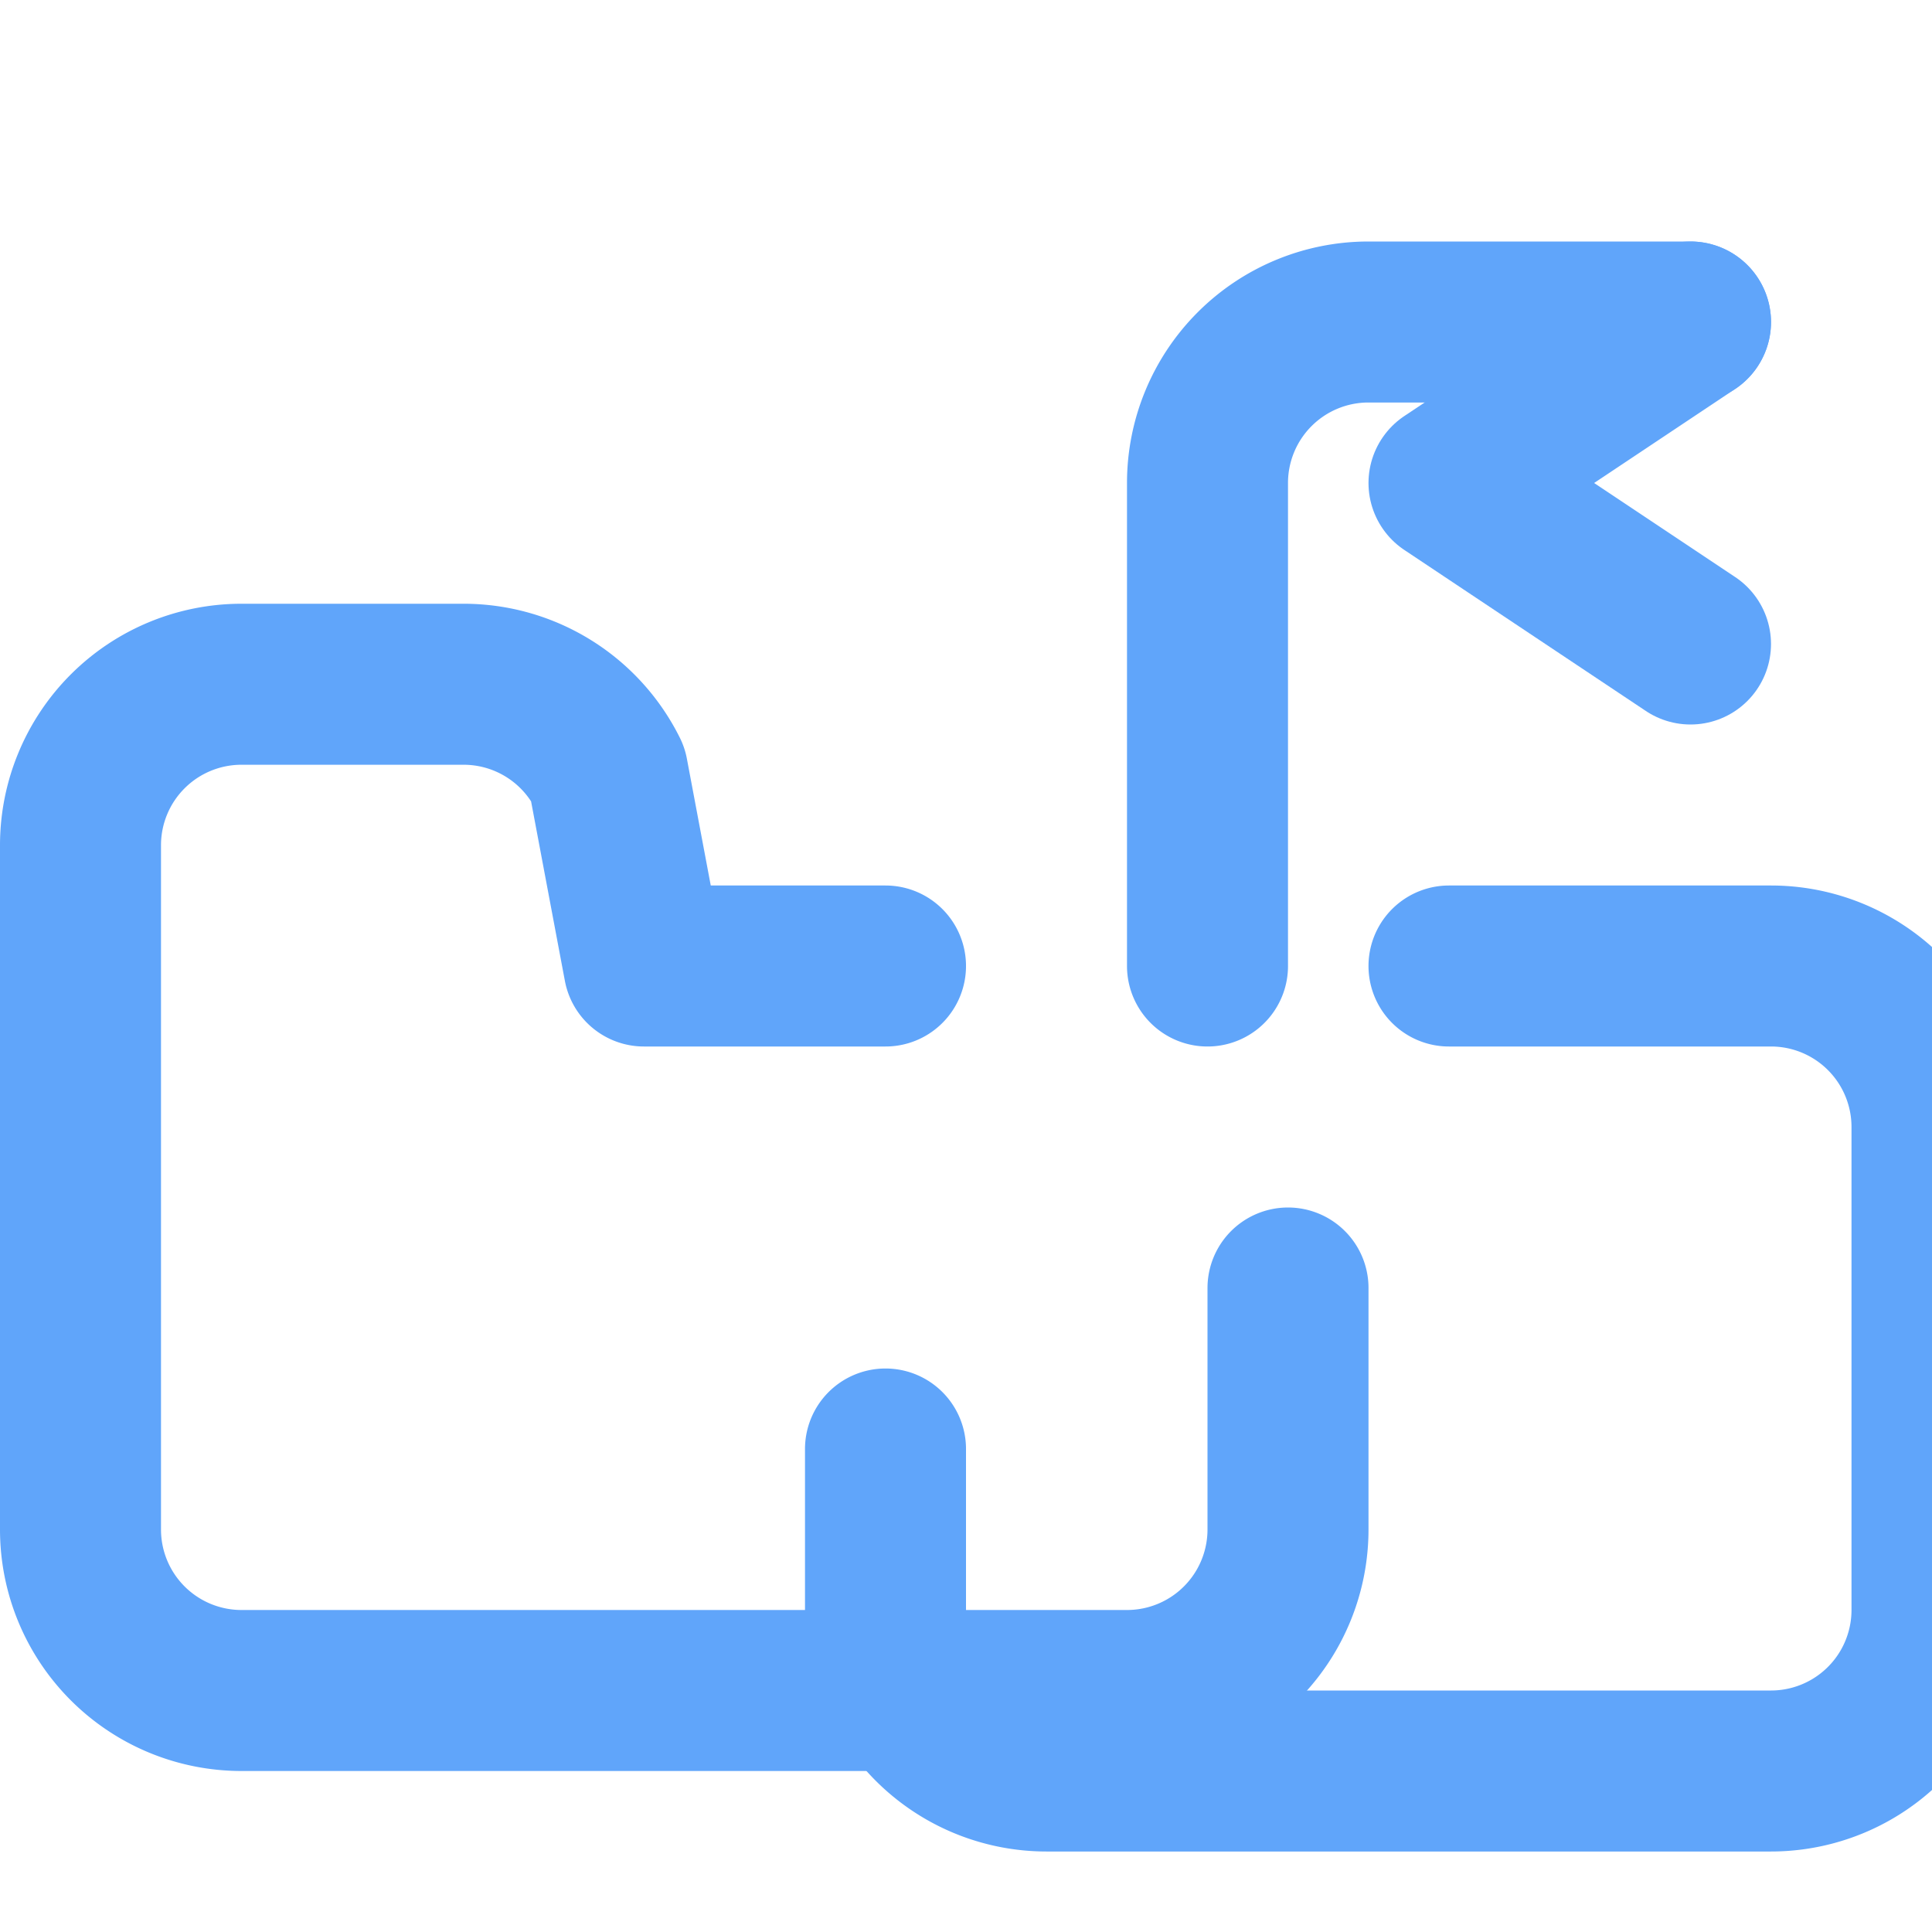
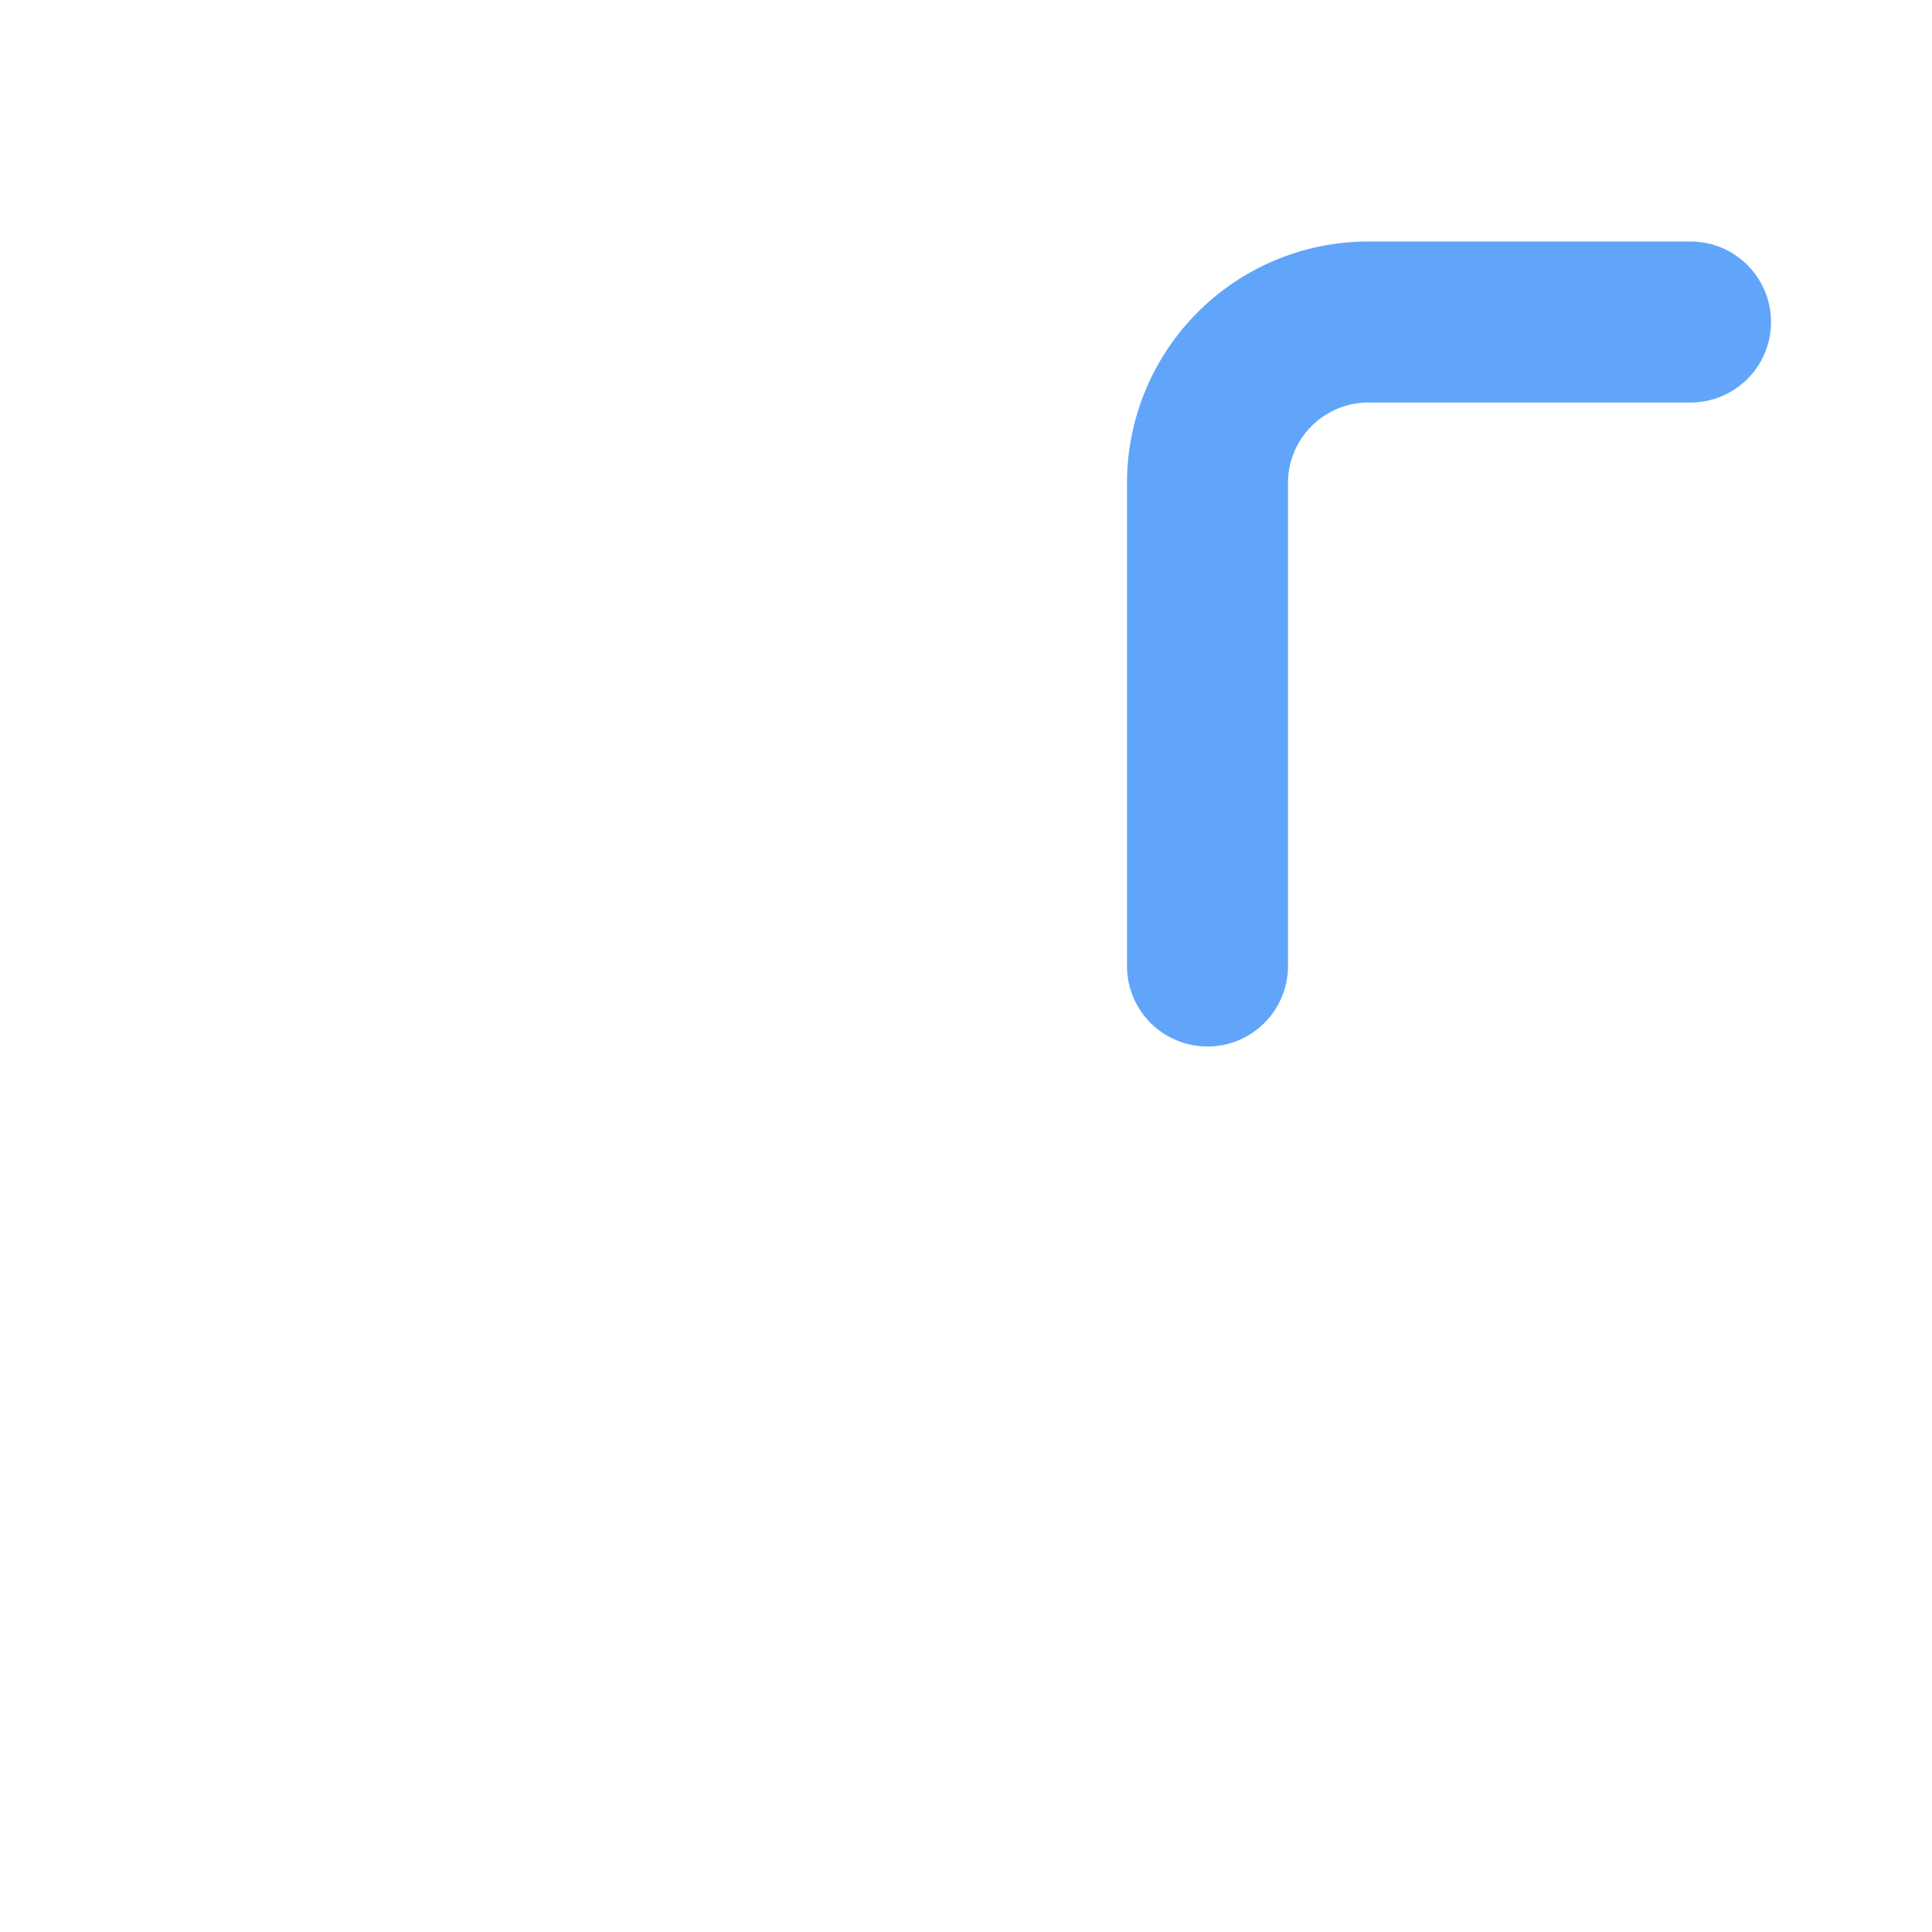
<svg xmlns="http://www.w3.org/2000/svg" width="32" height="32" viewBox="0 0 24 24" fill="none" stroke="currentColor" stroke-width="2" stroke-linecap="round" stroke-linejoin="round">
-   <path d="M16 16v3a2 2 0 0 1-2 2H3a2 2 0 0 1-2-2v-8.5a2 2 0 0 1 2-2h2.76a2 2 0 0 1 1.79 1.11L8 12h3" stroke="#60A5FA" />
-   <path d="M18 12h4a2 2 0 0 1 2 2v6a2 2 0 0 1-2 2h-9a2 2 0 0 1-2-2v-2" stroke="#60A5FA" />
  <path d="M15 12V6a2 2 0 0 1 2-2h4" stroke="#60A5FA" />
-   <path d="m21 4-3 2 3 2" stroke="#60A5FA" />
</svg>